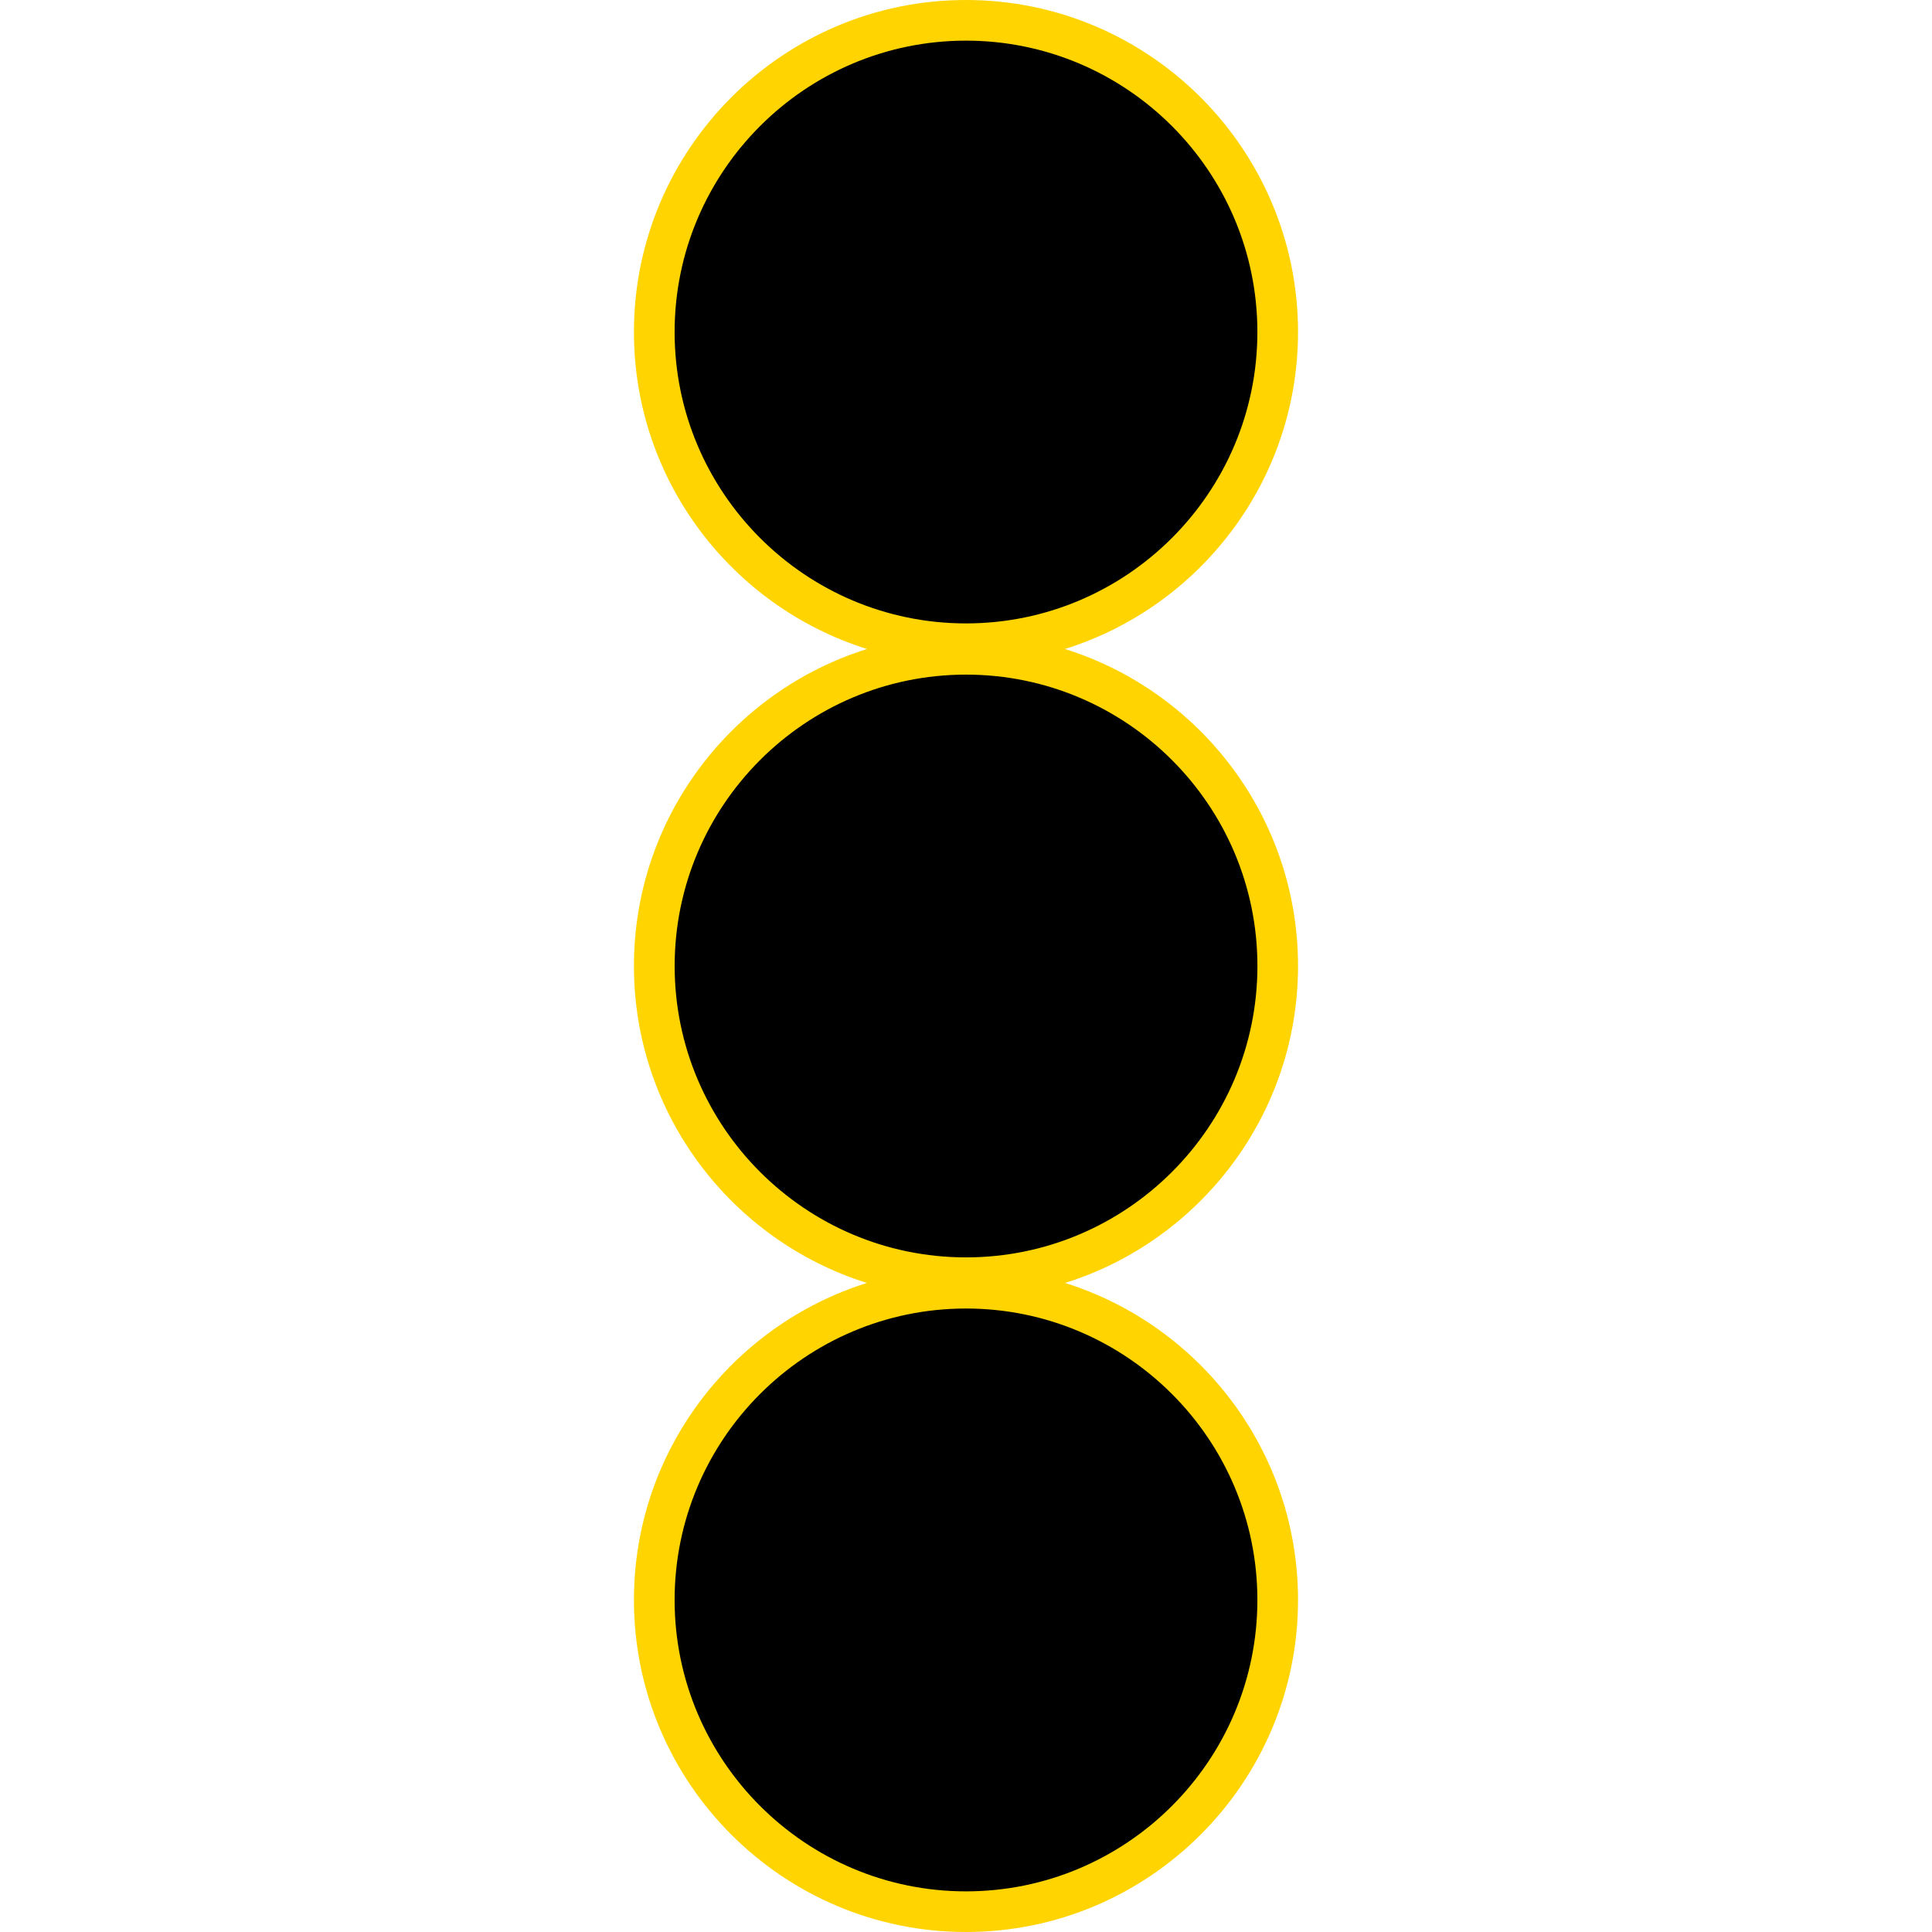
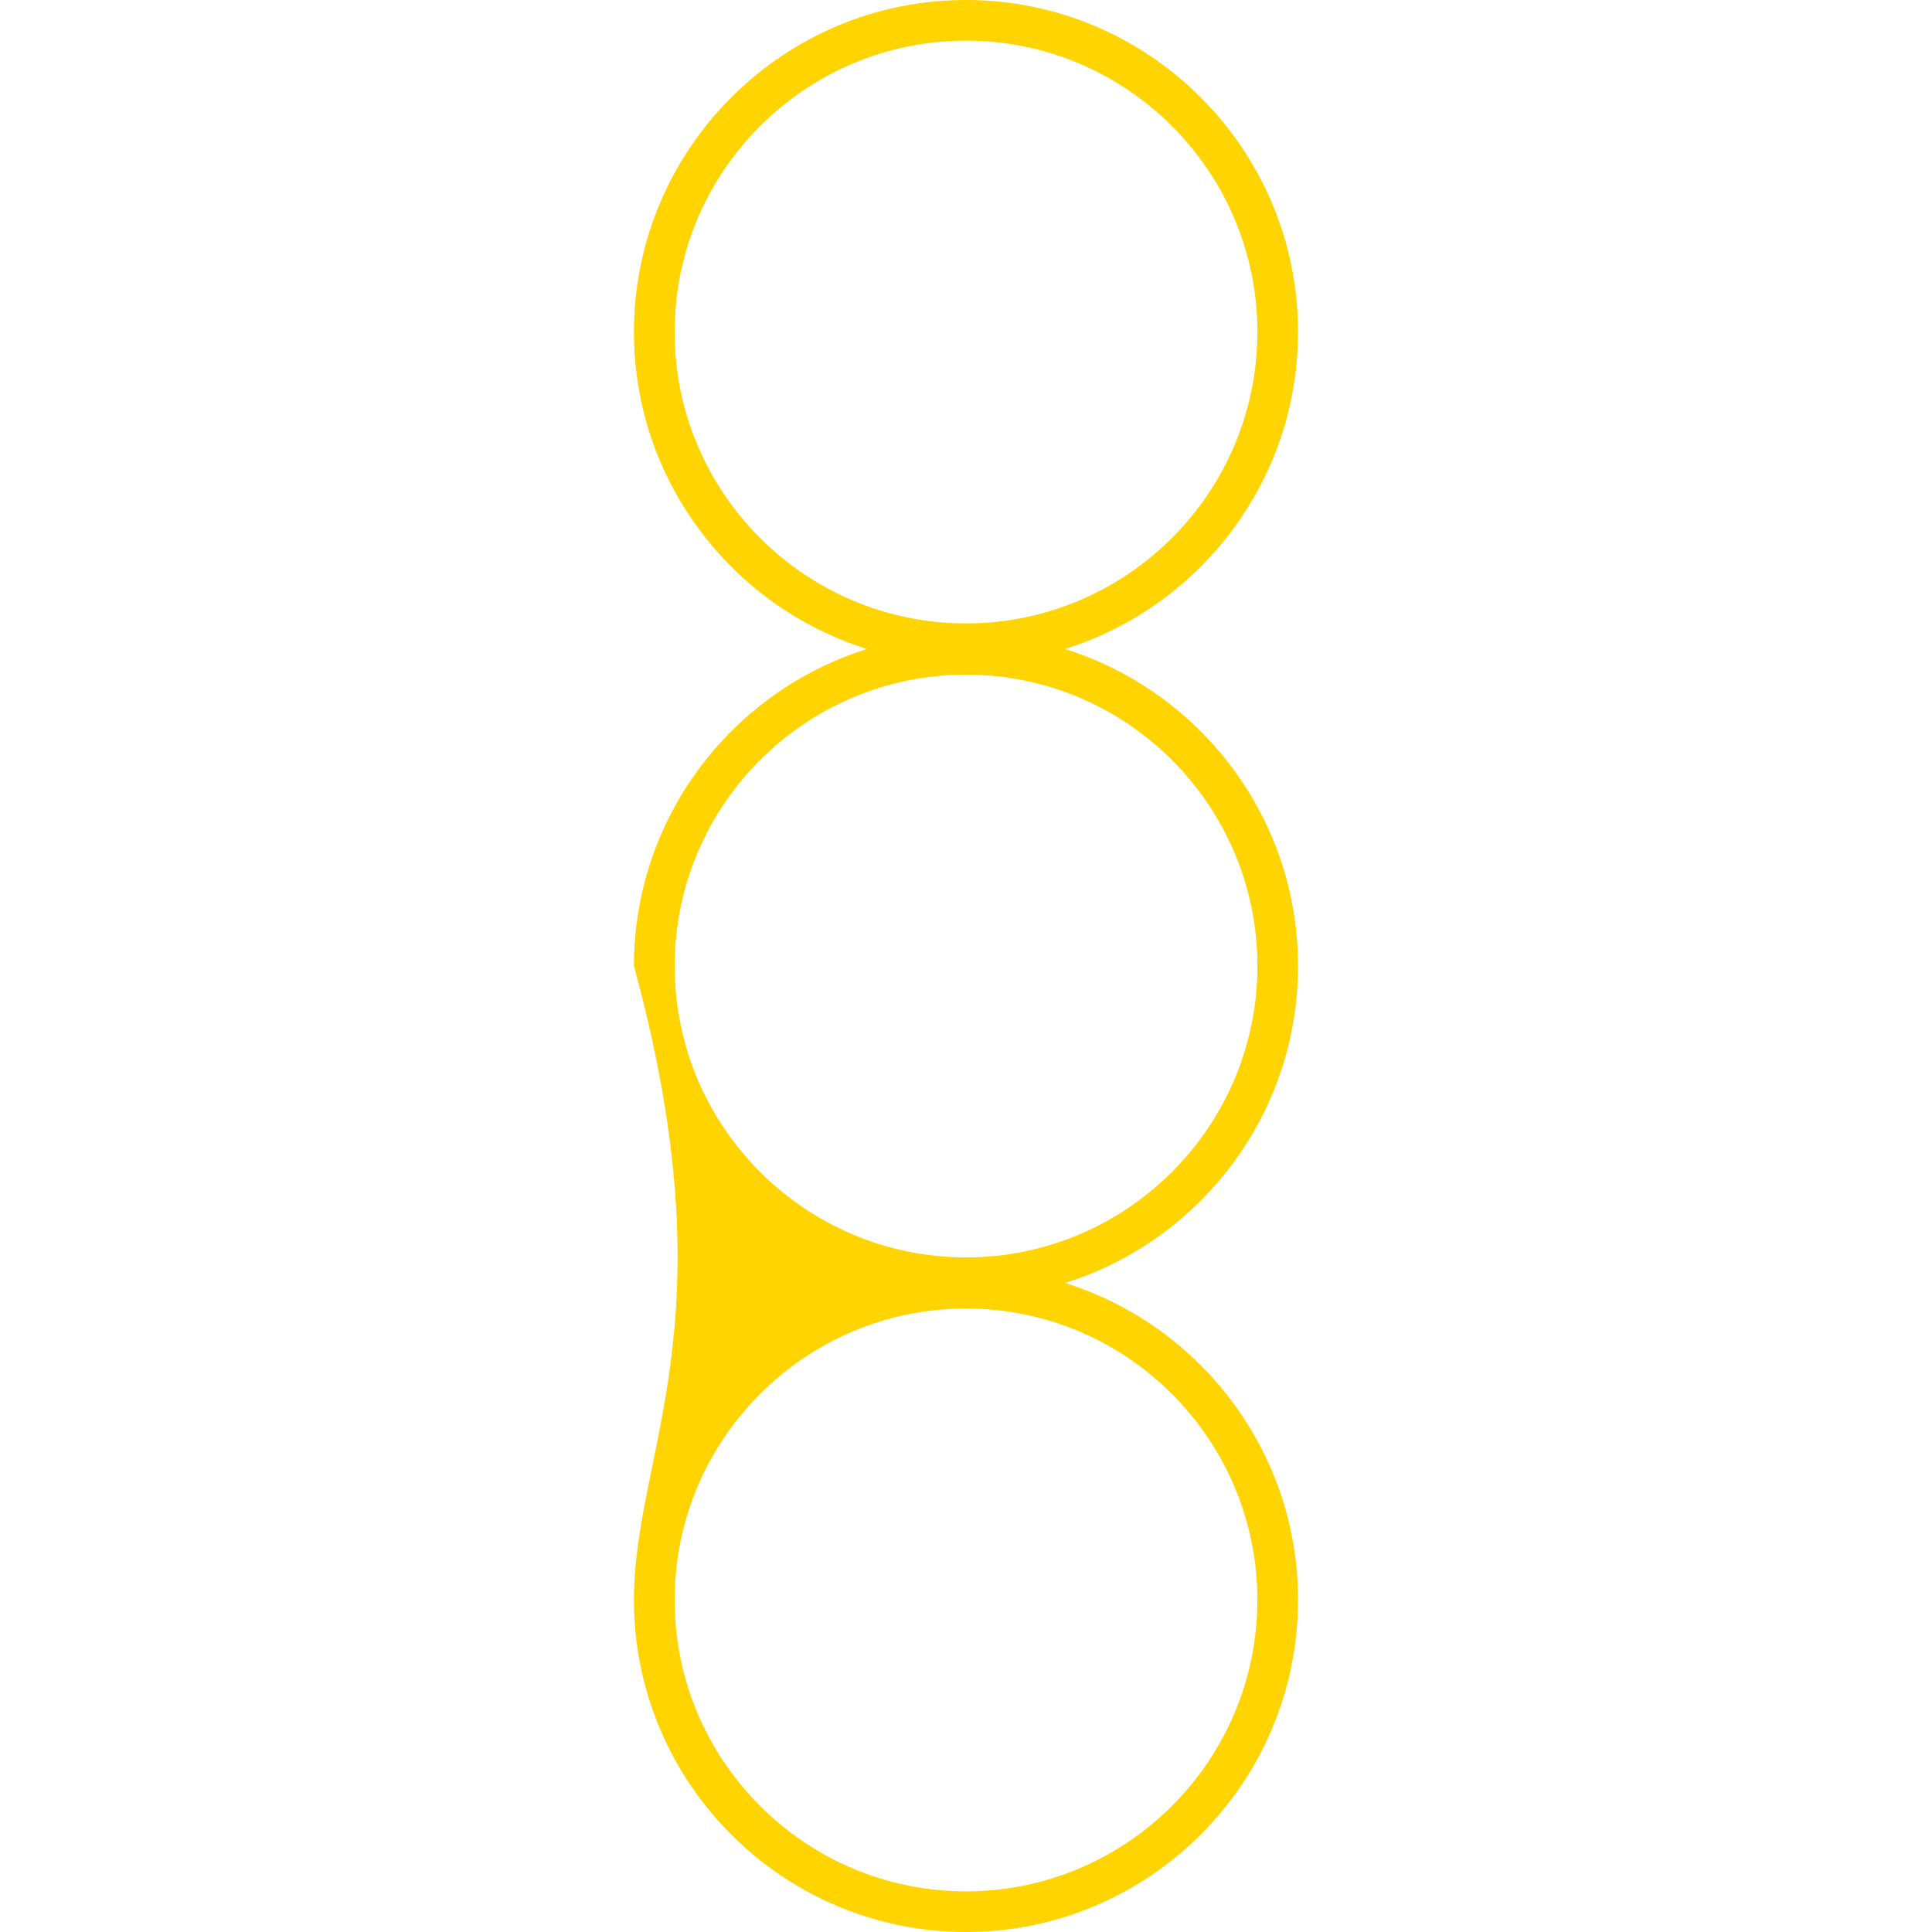
<svg xmlns="http://www.w3.org/2000/svg" version="1.1" viewBox="0 0 512 512">
  <title>Transaktionsanalyse in Berlin</title>
  <defs>
    <style>
      @media (prefers-color-scheme: light) {
        .st0 { fill: #fff; }
      }
      @media (prefers-color-scheme: dark) {
        .st0 { fill: none; } 
      }
    </style>
  </defs>
-   <circle cx="256" cy="87.99" r="82" class="st0" />
-   <circle cx="256" cy="256" r="82" class="st0" />
-   <circle cx="256" cy="424" r="82" class="st0" />
-   <path fill="#ffd400" d="M343.99 256c0-39.4-26.02-72.83-61.77-84.01 35.75-11.18 61.77-44.61 61.77-84C343.99 39.47 304.52 0 256 0s-88 39.47-88 87.99c0 39.39 26.02 72.82 61.78 84C194.02 183.17 168 216.59 168 256s26.01 72.8 61.75 84C194.01 351.19 168 384.61 168 424.01c0 48.52 39.48 87.99 88 87.99s87.99-39.48 87.99-87.99c0-39.39-26-72.82-61.74-84.01 35.74-11.19 61.74-44.62 61.74-84ZM178.78 87.99c0-42.58 34.64-77.22 77.22-77.22s77.22 34.63 77.22 77.22c0 42.58-34.64 77.22-77.22 77.22s-77.22-34.64-77.22-77.22Zm154.44 336.02c0 42.58-34.64 77.22-77.22 77.22s-77.22-34.64-77.22-77.22 34.64-77.24 77.22-77.24 77.22 34.65 77.22 77.24Zm-77.21-90.79c-42.58 0-77.22-34.63-77.22-77.22s34.64-77.22 77.22-77.22 77.22 34.64 77.22 77.22-34.64 77.22-77.22 77.22Z" />
+   <path fill="#ffd400" d="M343.99 256c0-39.4-26.02-72.83-61.77-84.01 35.75-11.18 61.77-44.61 61.77-84C343.99 39.47 304.52 0 256 0s-88 39.47-88 87.99c0 39.39 26.02 72.82 61.78 84C194.02 183.17 168 216.59 168 256C194.01 351.19 168 384.61 168 424.01c0 48.52 39.48 87.99 88 87.99s87.99-39.48 87.99-87.99c0-39.39-26-72.82-61.74-84.01 35.74-11.19 61.74-44.62 61.74-84ZM178.78 87.99c0-42.58 34.64-77.22 77.22-77.22s77.22 34.63 77.22 77.22c0 42.58-34.64 77.22-77.22 77.22s-77.22-34.64-77.22-77.22Zm154.44 336.02c0 42.58-34.64 77.22-77.22 77.22s-77.22-34.64-77.22-77.22 34.64-77.24 77.22-77.24 77.22 34.65 77.22 77.24Zm-77.21-90.79c-42.58 0-77.22-34.63-77.22-77.22s34.64-77.22 77.22-77.22 77.22 34.64 77.22 77.22-34.64 77.22-77.22 77.22Z" />
</svg>